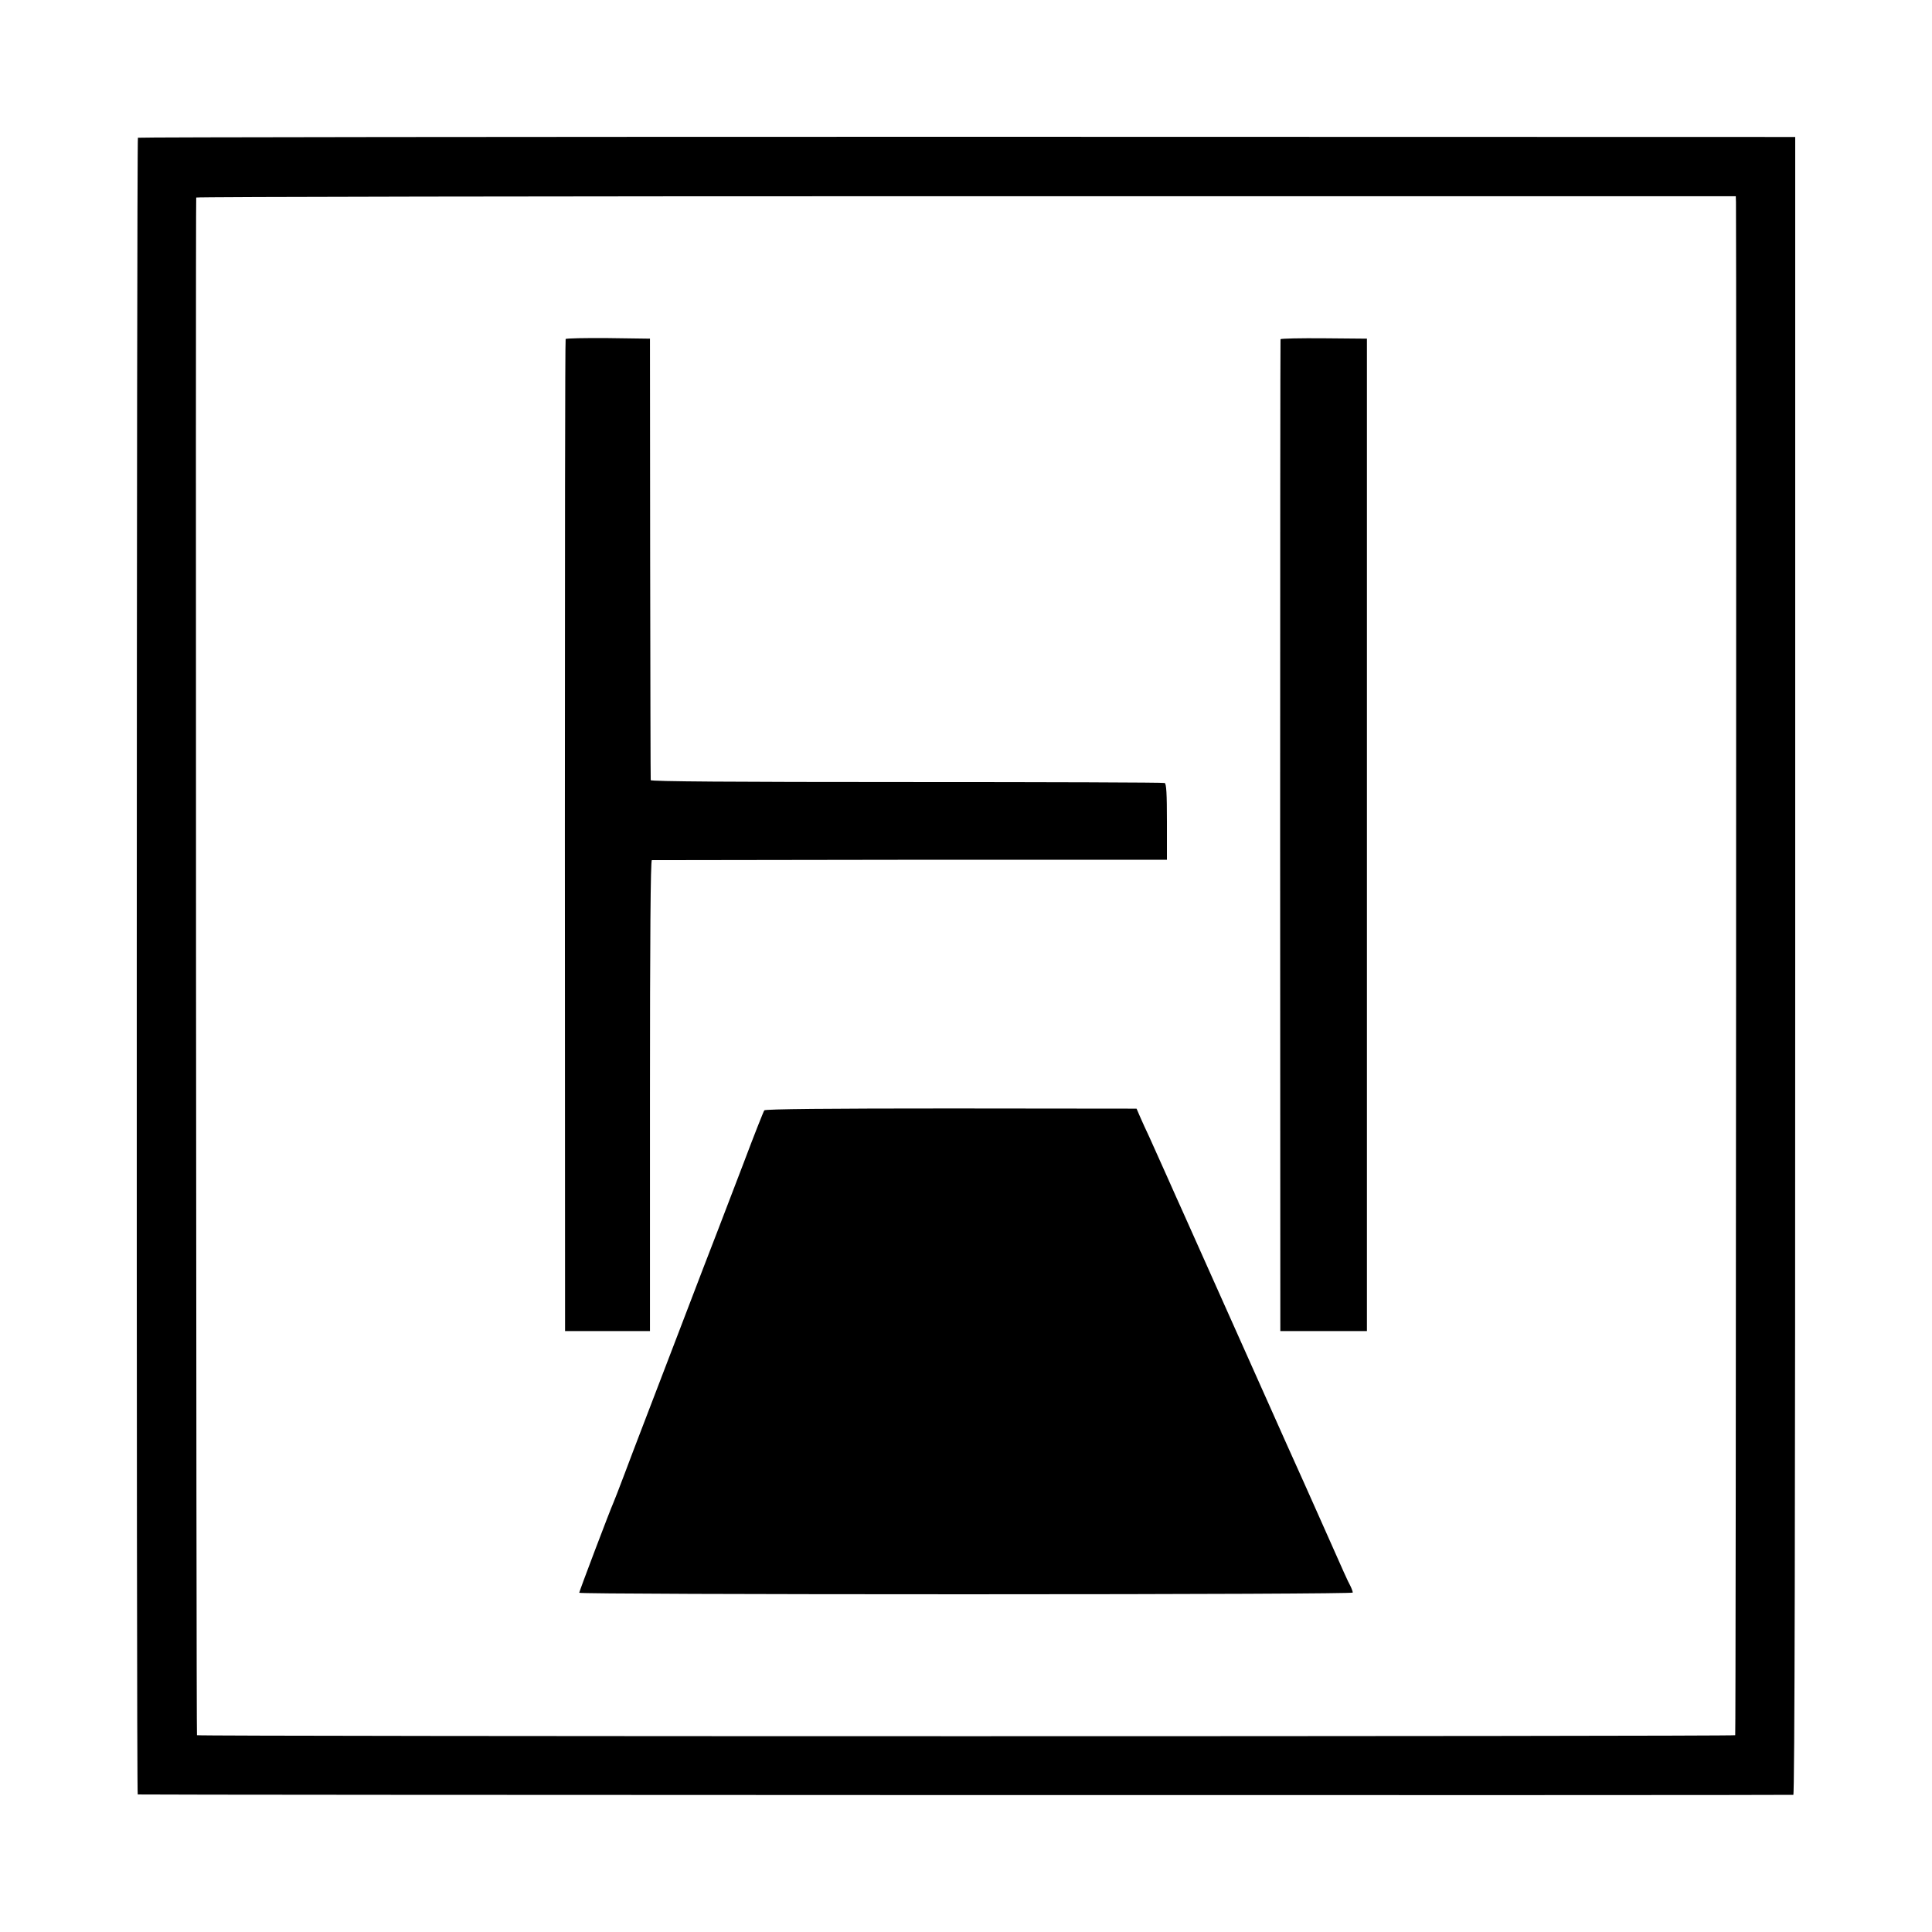
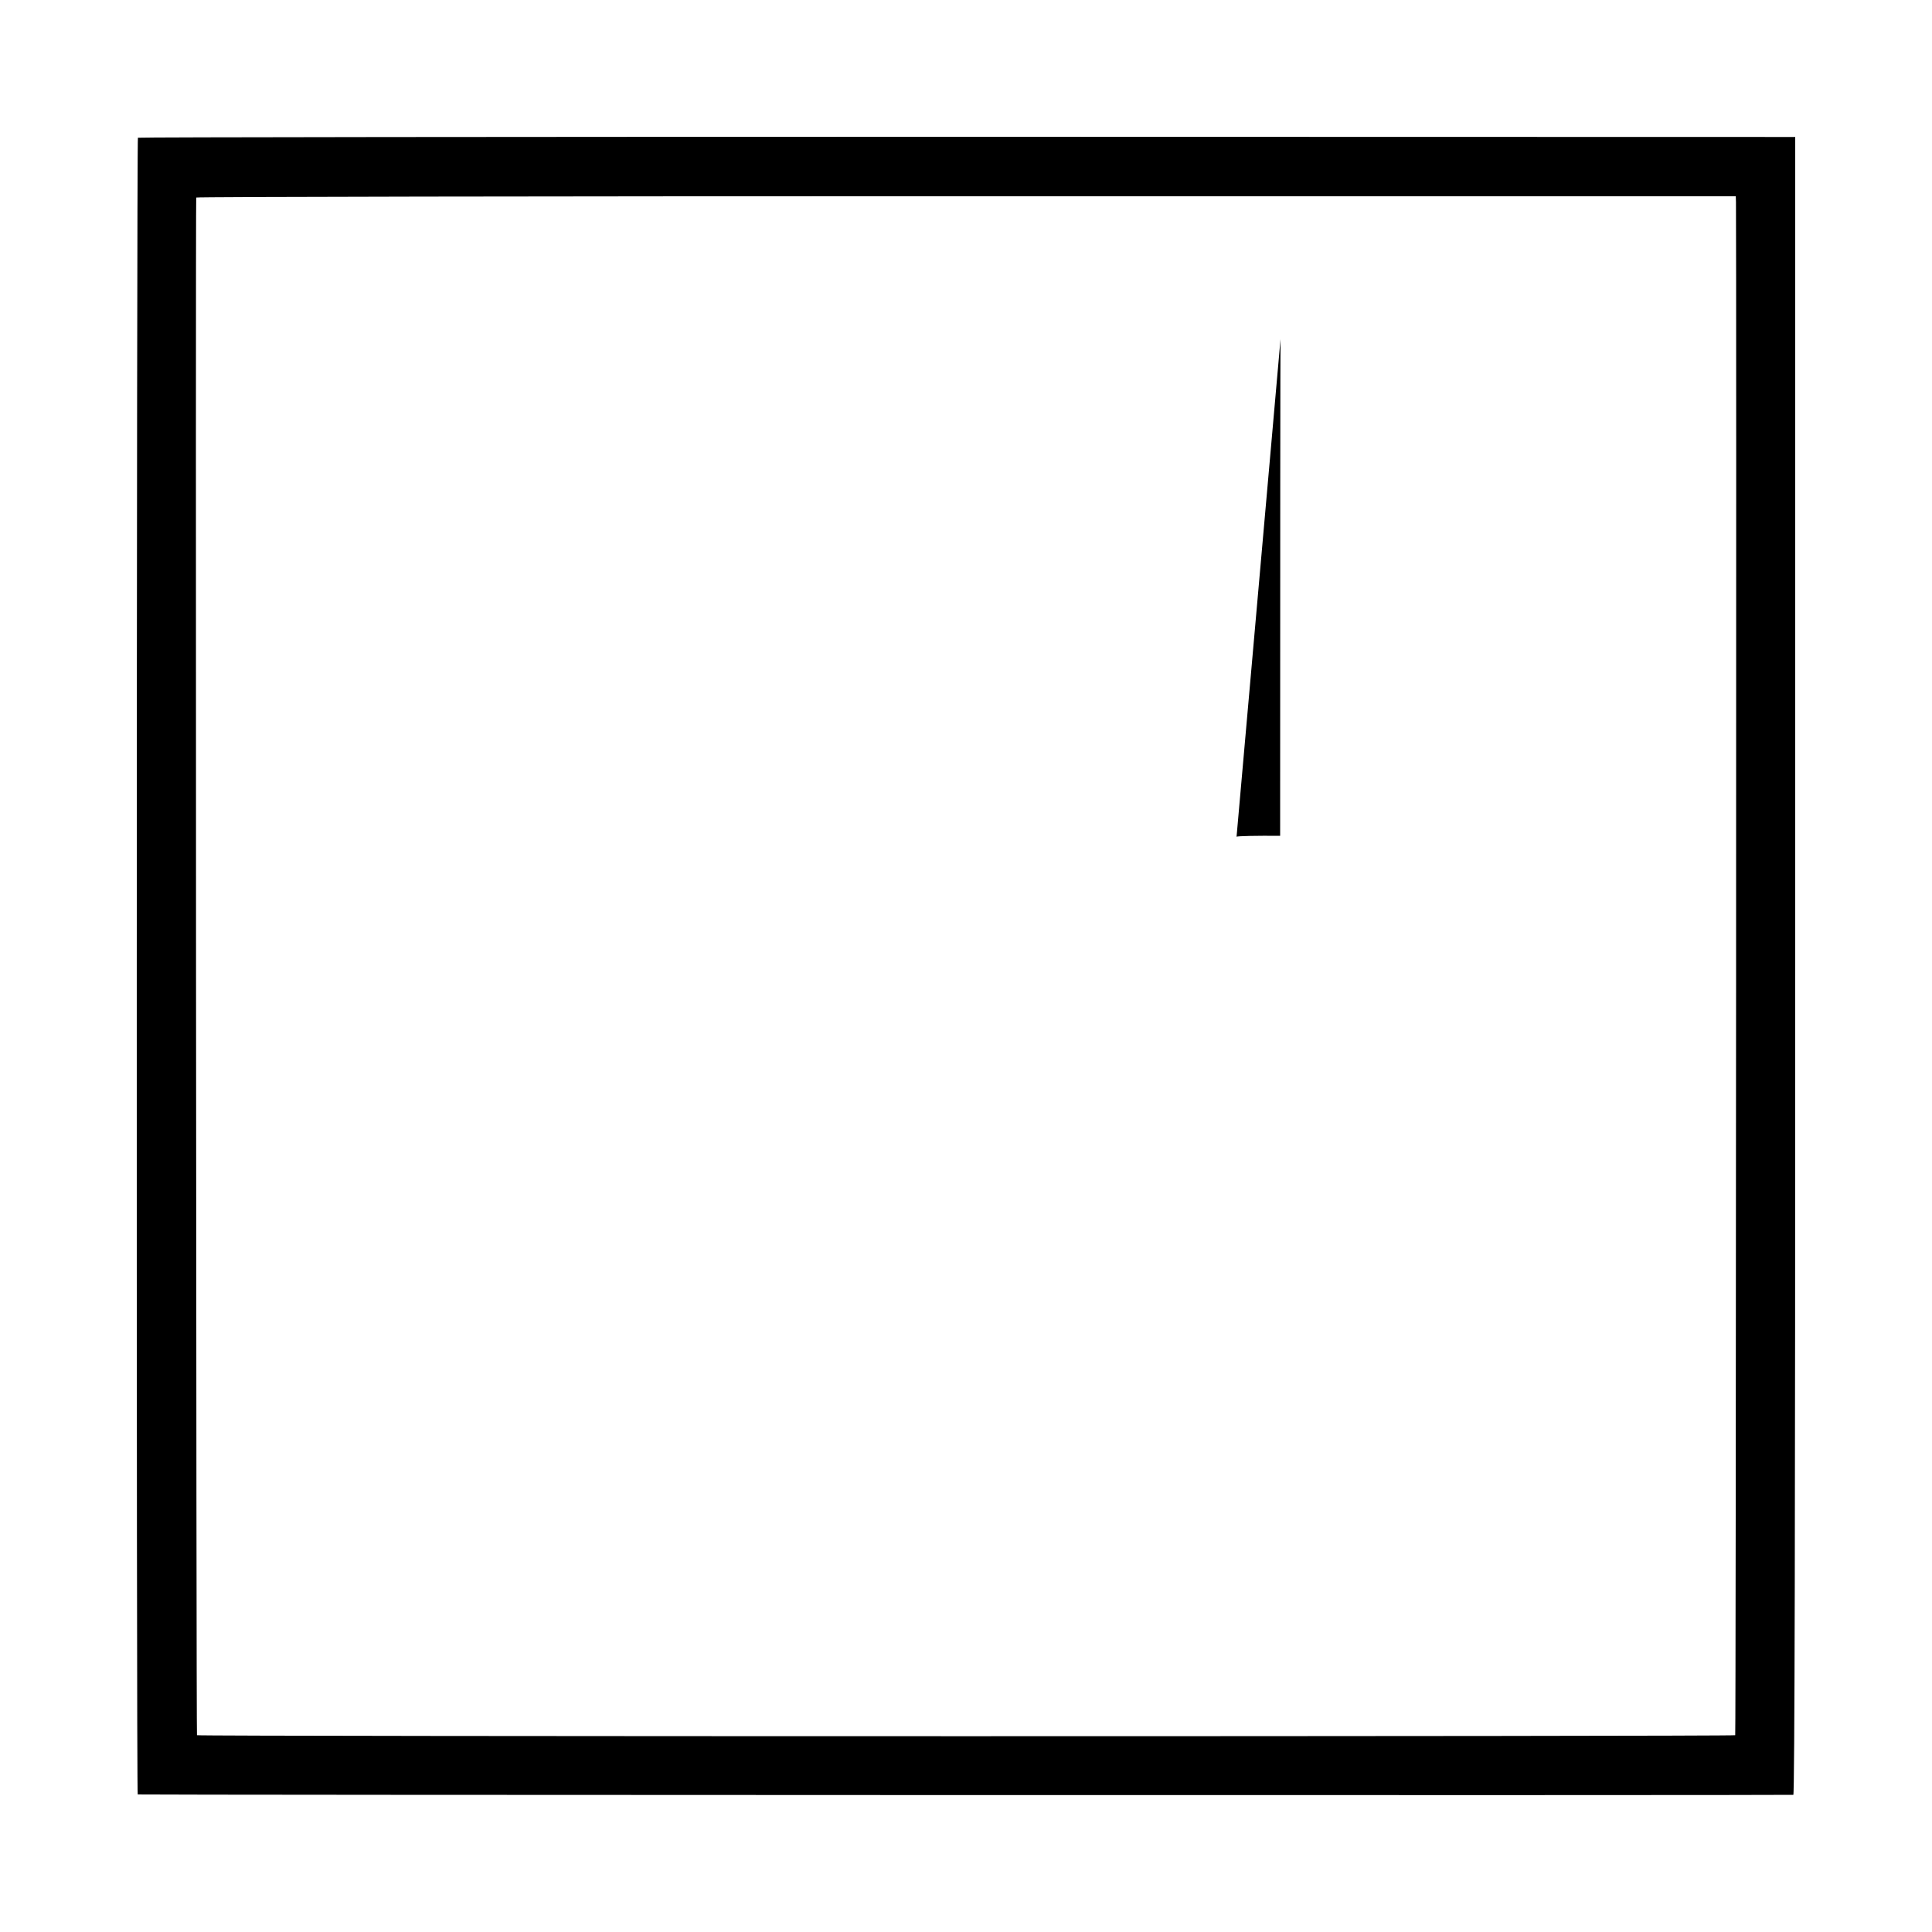
<svg xmlns="http://www.w3.org/2000/svg" version="1.0" width="1024pt" height="1024pt" viewBox="0 0 1024 1024" preserveAspectRatio="xMidYMid meet">
  <g transform="translate(0,1024) scale(0.1,-0.1)" fill="#000000" stroke="none">
    <path d="M731 9510 c-7 -6 -9 -8779 -1 -8781 12 -3 8766 -5 8775 -2 7 2 10 1474 10 4395 l0 4392 -4388 1 c-2414 0 -4392 -2 -4396 -5z m8470 -342 c3 -228 0 -8121 -4 -8125 -8 -7 -8146 -7 -8153 0 -4 4 -8 8089 -4 8150 0 4 1836 7 4080 7 l4080 0 1 -32z" />
-     <path d="M2998 8443 c-3 -5 -4 -1189 -4 -2633 l1 -2625 225 0 225 0 0 1248 c0 824 3 1247 10 1248 6 0 622 1 1370 2 l1360 0 0 201 c0 150 -3 202 -12 206 -7 3 -622 5 -1368 5 -920 0 -1355 3 -1356 10 -1 5 -2 534 -3 1175 l-1 1165 -222 3 c-122 1 -223 -1 -225 -5z" />
-     <path d="M6787 8442 c-1 -4 -2 -1188 -2 -2632 l1 -2625 229 0 230 0 0 2630 0 2630 -227 2 c-125 1 -229 -1 -231 -5z" />
-     <path d="M4051 4355 c-4 -5 -54 -131 -110 -280 -57 -148 -118 -308 -136 -355 -19 -47 -115 -299 -215 -560 -100 -261 -192 -502 -205 -535 -13 -33 -46 -121 -74 -195 -28 -74 -55 -144 -60 -155 -17 -37 -181 -470 -181 -477 0 -5 923 -8 2050 -8 1239 0 2050 4 2050 9 0 5 -6 22 -14 38 -16 30 -19 37 -166 368 -54 121 -109 245 -123 275 -14 30 -73 163 -132 295 -158 354 -444 993 -467 1045 -11 25 -50 110 -85 190 -36 80 -77 172 -92 205 -16 33 -37 80 -48 105 l-19 44 -983 1 c-644 0 -985 -3 -990 -10z" />
+     <path d="M6787 8442 c-1 -4 -2 -1188 -2 -2632 c-125 1 -229 -1 -231 -5z" />
  </g>
</svg>